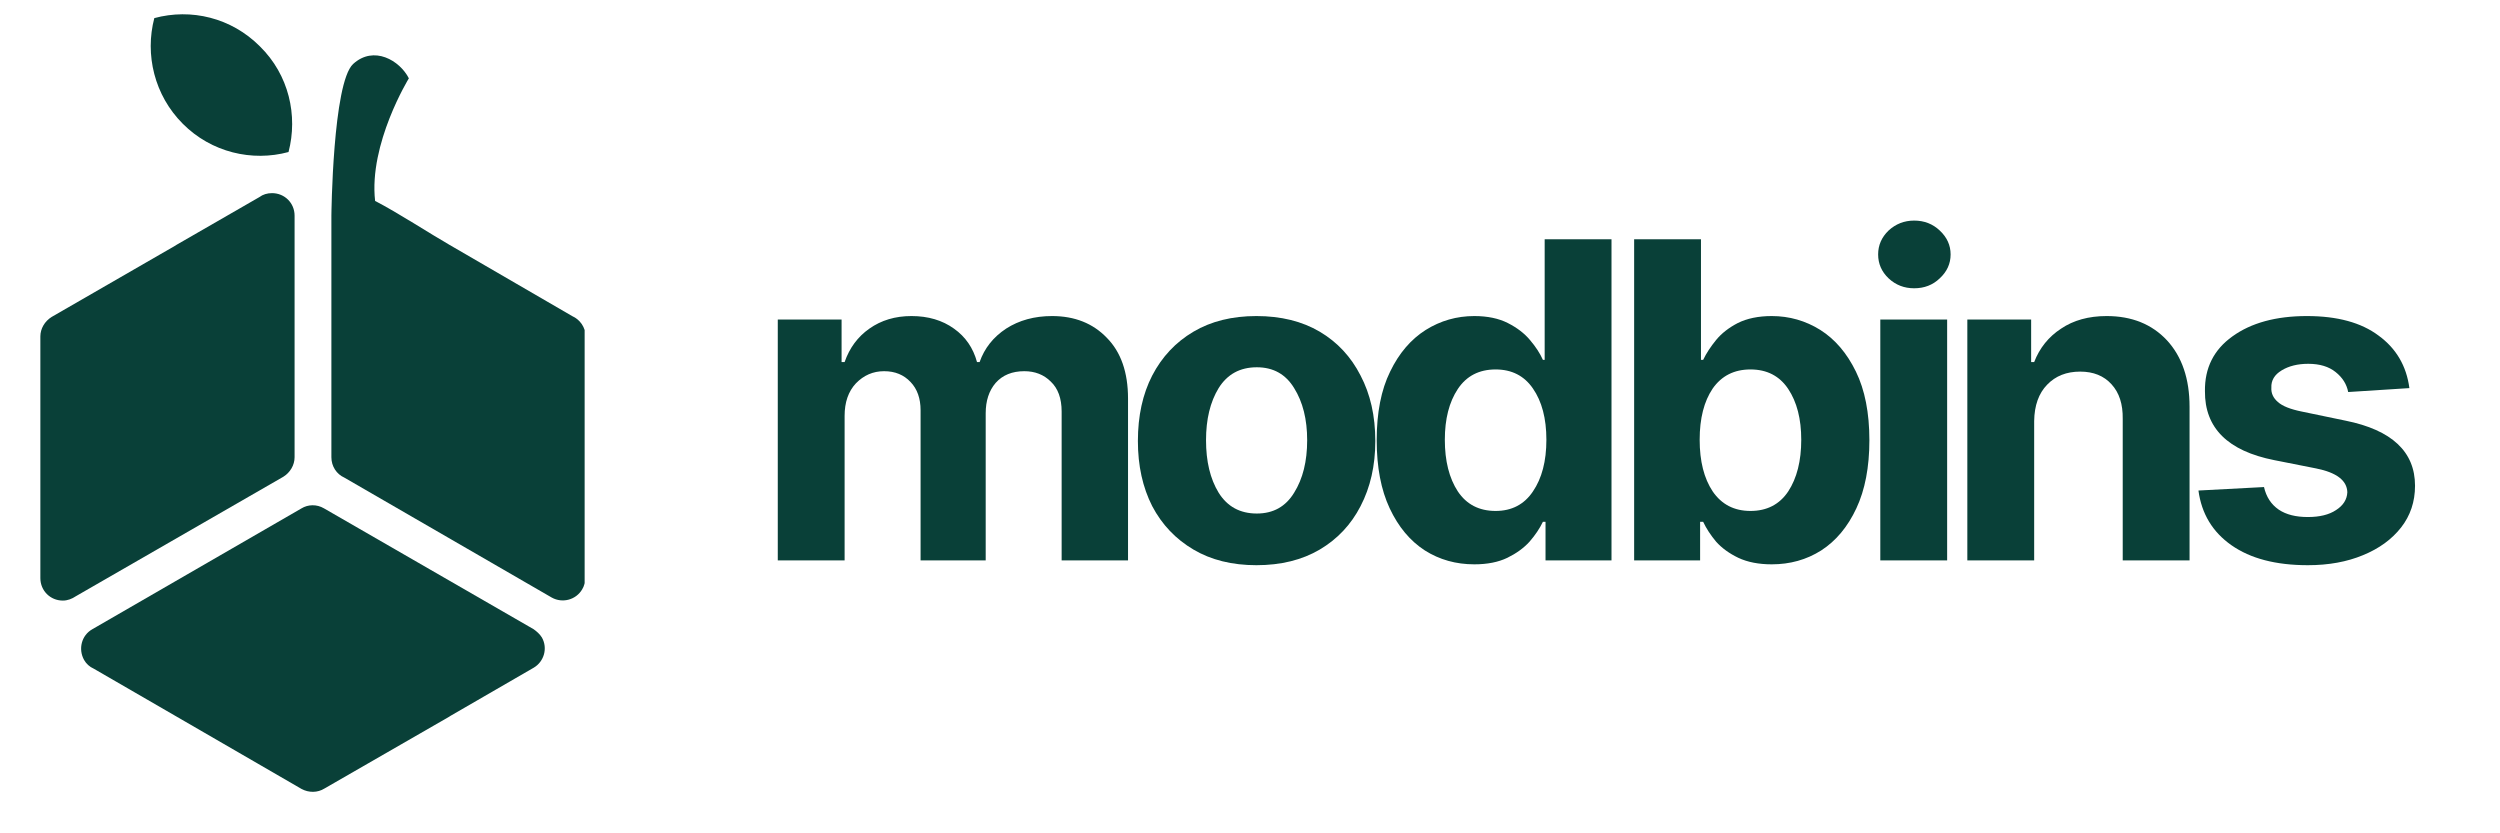
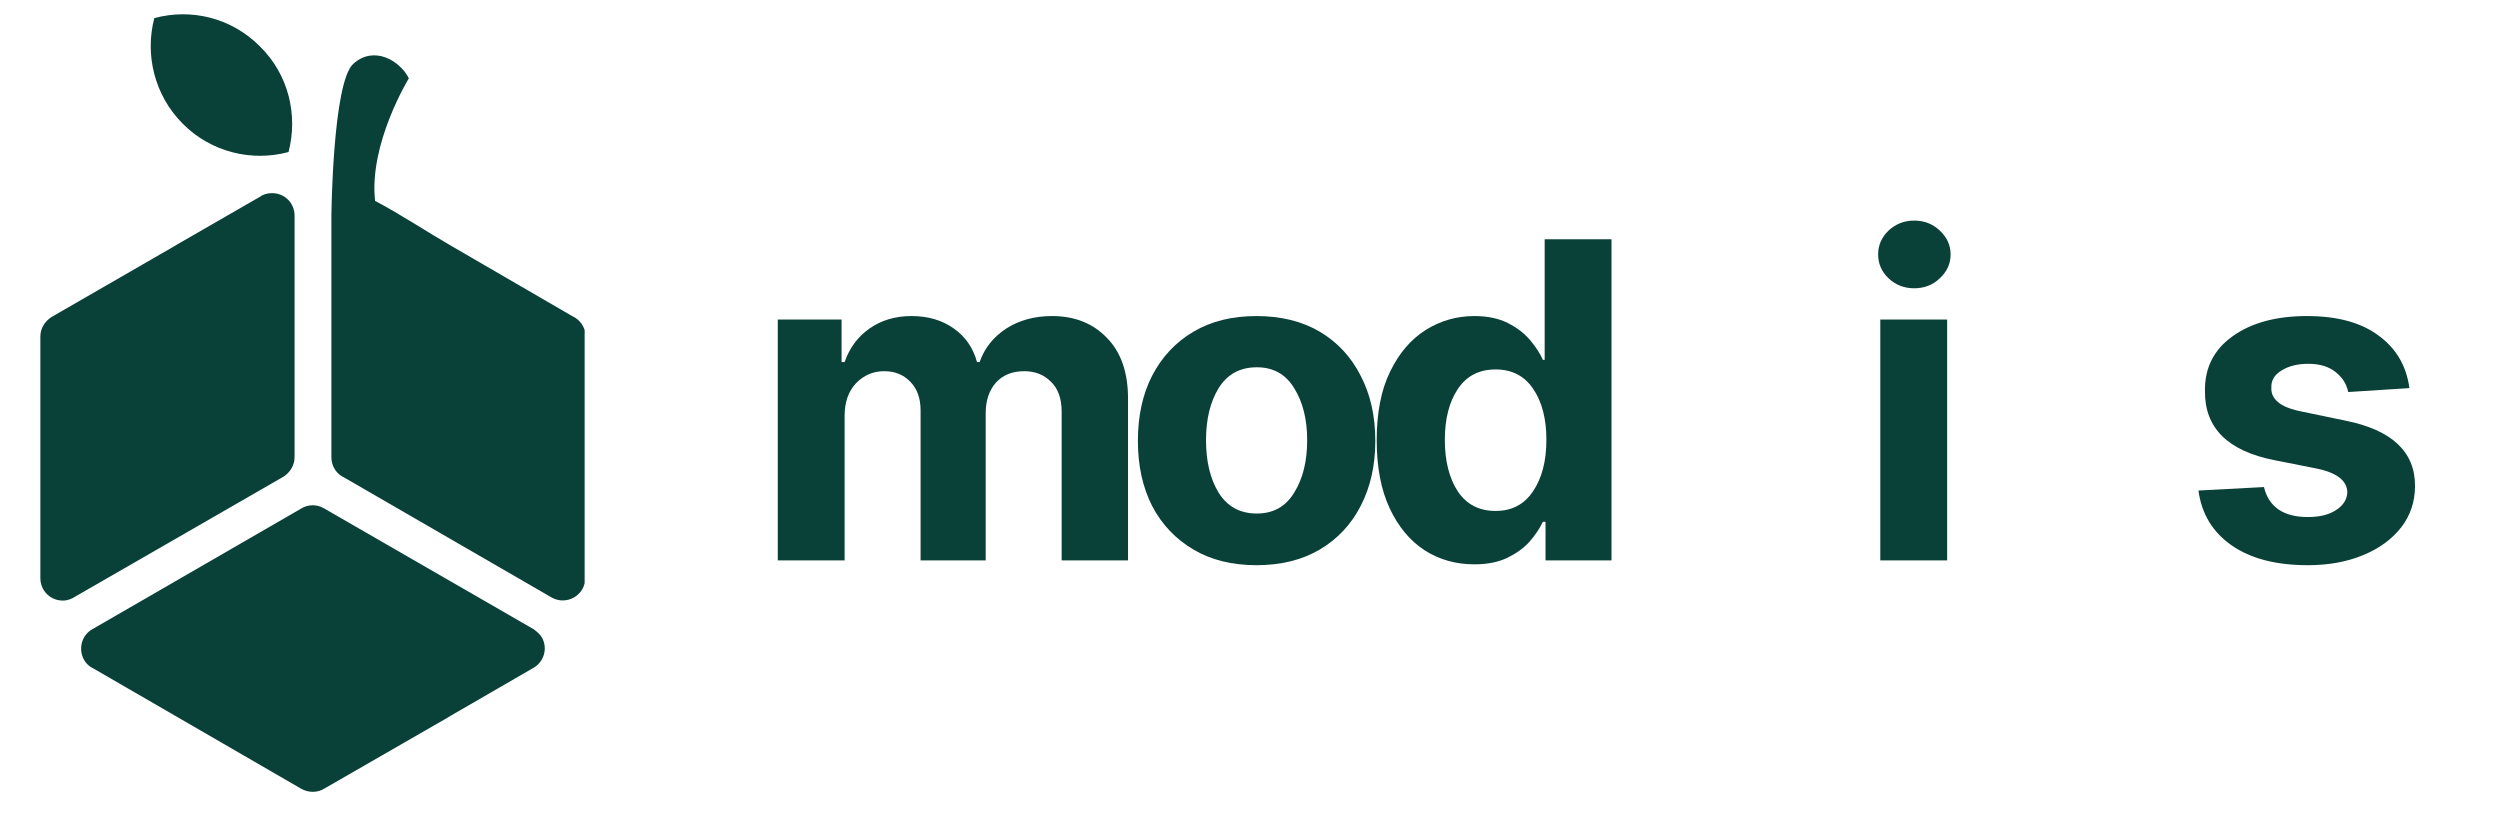
<svg xmlns="http://www.w3.org/2000/svg" width="120" zoomAndPan="magnify" viewBox="0 0 90 30" height="40" preserveAspectRatio="xMidYMid meet" version="1.0">
  <defs>
    <g />
    <clipPath id="c43f2e286c">
      <path d="M 2 18 L 20 18 L 20 28.82 L 2 28.82 Z M 2 18 " clip-rule="nonzero" />
    </clipPath>
    <clipPath id="ce0acbe300">
      <path d="M 11 1 L 21.047 1 L 21.047 22 L 11 22 Z M 11 1 " clip-rule="nonzero" />
    </clipPath>
    <clipPath id="2a8de448f7">
      <path d="M 1.453 6 L 11 6 L 11 22 L 1.453 22 Z M 1.453 6 " clip-rule="nonzero" />
    </clipPath>
    <clipPath id="59f2e1ff9d">
      <path d="M 5 0.512 L 11 0.512 L 11 6 L 5 6 Z M 5 0.512 " clip-rule="nonzero" />
    </clipPath>
  </defs>
  <g clip-path="url(#c43f2e286c)">
    <path fill="#094038" d="M 16.172 25.801 L 11.68 28.387 C 11.43 28.543 11.117 28.543 10.855 28.402 L 6.363 25.801 L 3.371 24.07 C 3.23 24.008 3.105 23.898 3.027 23.758 C 2.809 23.367 2.934 22.871 3.324 22.652 L 10.855 18.301 C 11.086 18.16 11.398 18.145 11.664 18.301 L 19.211 22.652 C 19.32 22.73 19.43 22.824 19.508 22.949 C 19.727 23.336 19.586 23.82 19.211 24.039 L 16.219 25.77 C 16.203 25.785 16.188 25.785 16.172 25.801 Z M 16.172 25.801 " fill-opacity="1" fill-rule="nonzero" />
  </g>
  <g clip-path="url(#ce0acbe300)">
    <path fill="#094038" d="M 14.719 2.82 C 14.719 2.82 13.27 5.176 13.504 7.234 C 14.316 7.652 15.516 8.434 16.172 8.809 L 20.598 11.379 C 20.879 11.504 21.082 11.785 21.082 12.113 L 21.082 20.812 L 21.066 20.812 C 21.066 20.953 21.035 21.094 20.957 21.219 C 20.738 21.59 20.254 21.73 19.863 21.512 L 12.398 17.195 C 12.117 17.07 11.93 16.789 11.93 16.461 L 11.93 7.762 C 11.93 7.762 11.977 2.992 12.711 2.305 C 13.457 1.621 14.395 2.18 14.719 2.82 Z M 14.719 2.82 " fill-opacity="1" fill-rule="nonzero" />
  </g>
  <g clip-path="url(#2a8de448f7)">
    <path fill="#094038" d="M 6.363 8.809 L 9.34 7.094 C 9.465 7 9.621 6.953 9.793 6.953 C 10.246 6.953 10.605 7.309 10.605 7.762 L 10.605 16.461 C 10.605 16.742 10.449 17.008 10.199 17.164 L 2.73 21.465 C 2.59 21.559 2.434 21.621 2.262 21.621 C 1.812 21.621 1.453 21.266 1.453 20.812 L 1.453 12.113 C 1.453 11.832 1.609 11.566 1.859 11.41 L 6.316 8.84 C 6.332 8.824 6.348 8.824 6.363 8.809 Z M 6.363 8.809 " fill-opacity="1" fill-rule="nonzero" />
  </g>
  <g clip-path="url(#59f2e1ff9d)">
    <path fill="#094038" d="M 10.387 5.473 C 9.078 5.828 7.609 5.488 6.582 4.457 C 5.555 3.43 5.211 1.965 5.555 0.652 C 6.879 0.293 8.328 0.637 9.355 1.668 C 10.402 2.695 10.73 4.16 10.387 5.473 Z M 10.387 5.473 " fill-opacity="1" fill-rule="evenodd" />
  </g>
  <g fill="#094038" fill-opacity="1">
    <g transform="translate(27.047, 20.175)">
      <g>
        <path d="M 0.953 0 L 0.953 -8.672 L 3.25 -8.672 L 3.25 -7.141 L 3.359 -7.141 C 3.535 -7.648 3.832 -8.051 4.25 -8.344 C 4.676 -8.645 5.18 -8.797 5.766 -8.797 C 6.367 -8.797 6.879 -8.645 7.297 -8.344 C 7.711 -8.051 7.988 -7.648 8.125 -7.141 L 8.219 -7.141 C 8.395 -7.641 8.711 -8.039 9.172 -8.344 C 9.641 -8.645 10.191 -8.797 10.828 -8.797 C 11.641 -8.797 12.297 -8.535 12.797 -8.016 C 13.305 -7.504 13.562 -6.773 13.562 -5.828 L 13.562 0 L 11.172 0 L 11.172 -5.359 C 11.172 -5.836 11.039 -6.195 10.781 -6.438 C 10.531 -6.688 10.211 -6.812 9.828 -6.812 C 9.391 -6.812 9.047 -6.672 8.797 -6.391 C 8.555 -6.109 8.438 -5.742 8.438 -5.297 L 8.438 0 L 6.094 0 L 6.094 -5.406 C 6.094 -5.832 5.973 -6.172 5.734 -6.422 C 5.492 -6.68 5.176 -6.812 4.781 -6.812 C 4.383 -6.812 4.047 -6.664 3.766 -6.375 C 3.492 -6.082 3.359 -5.691 3.359 -5.203 L 3.359 0 Z M 0.953 0 " />
      </g>
    </g>
  </g>
  <g fill="#094038" fill-opacity="1">
    <g transform="translate(40.355, 20.175)">
      <g>
        <path d="M 4.875 0.172 C 4 0.172 3.242 -0.016 2.609 -0.391 C 1.973 -0.766 1.477 -1.285 1.125 -1.953 C 0.781 -2.629 0.609 -3.41 0.609 -4.297 C 0.609 -5.203 0.781 -5.988 1.125 -6.656 C 1.477 -7.332 1.973 -7.859 2.609 -8.234 C 3.242 -8.609 4 -8.797 4.875 -8.797 C 5.758 -8.797 6.52 -8.609 7.156 -8.234 C 7.789 -7.859 8.281 -7.332 8.625 -6.656 C 8.977 -5.988 9.156 -5.203 9.156 -4.297 C 9.156 -3.41 8.977 -2.629 8.625 -1.953 C 8.281 -1.285 7.789 -0.766 7.156 -0.391 C 6.52 -0.016 5.758 0.172 4.875 0.172 Z M 4.891 -1.688 C 5.484 -1.688 5.93 -1.938 6.234 -2.438 C 6.547 -2.938 6.703 -3.566 6.703 -4.328 C 6.703 -5.078 6.547 -5.703 6.234 -6.203 C 5.93 -6.703 5.484 -6.953 4.891 -6.953 C 4.285 -6.953 3.828 -6.703 3.516 -6.203 C 3.211 -5.703 3.062 -5.078 3.062 -4.328 C 3.062 -3.566 3.211 -2.938 3.516 -2.438 C 3.828 -1.938 4.285 -1.688 4.891 -1.688 Z M 4.891 -1.688 " />
      </g>
    </g>
  </g>
  <g fill="#094038" fill-opacity="1">
    <g transform="translate(48.92, 20.175)">
      <g>
        <path d="M 4.156 0.141 C 3.5 0.141 2.906 -0.023 2.375 -0.359 C 1.844 -0.703 1.422 -1.207 1.109 -1.875 C 0.797 -2.539 0.641 -3.359 0.641 -4.328 C 0.641 -5.316 0.801 -6.141 1.125 -6.797 C 1.445 -7.461 1.875 -7.961 2.406 -8.297 C 2.938 -8.629 3.52 -8.797 4.156 -8.797 C 4.633 -8.797 5.035 -8.711 5.359 -8.547 C 5.691 -8.379 5.957 -8.176 6.156 -7.938 C 6.363 -7.695 6.52 -7.457 6.625 -7.219 L 6.688 -7.219 L 6.688 -11.562 L 9.094 -11.562 L 9.094 0 L 6.719 0 L 6.719 -1.391 L 6.625 -1.391 C 6.508 -1.148 6.348 -0.91 6.141 -0.672 C 5.93 -0.441 5.664 -0.25 5.344 -0.094 C 5.02 0.062 4.625 0.141 4.156 0.141 Z M 4.922 -1.781 C 5.504 -1.781 5.953 -2.016 6.266 -2.484 C 6.586 -2.953 6.75 -3.57 6.75 -4.344 C 6.75 -5.113 6.586 -5.727 6.266 -6.188 C 5.953 -6.645 5.504 -6.875 4.922 -6.875 C 4.328 -6.875 3.875 -6.641 3.562 -6.172 C 3.25 -5.703 3.094 -5.094 3.094 -4.344 C 3.094 -3.582 3.25 -2.961 3.562 -2.484 C 3.875 -2.016 4.328 -1.781 4.922 -1.781 Z M 4.922 -1.781 " />
      </g>
    </g>
  </g>
  <g fill="#094038" fill-opacity="1">
    <g transform="translate(57.829, 20.175)">
      <g>
-         <path d="M 1 0 L 1 -11.562 L 3.406 -11.562 L 3.406 -7.219 L 3.484 -7.219 C 3.598 -7.457 3.754 -7.695 3.953 -7.938 C 4.148 -8.176 4.41 -8.379 4.734 -8.547 C 5.066 -8.711 5.473 -8.797 5.953 -8.797 C 6.586 -8.797 7.172 -8.629 7.703 -8.297 C 8.234 -7.961 8.66 -7.461 8.984 -6.797 C 9.305 -6.141 9.469 -5.316 9.469 -4.328 C 9.469 -3.359 9.312 -2.539 9 -1.875 C 8.688 -1.207 8.266 -0.703 7.734 -0.359 C 7.203 -0.023 6.609 0.141 5.953 0.141 C 5.484 0.141 5.082 0.062 4.75 -0.094 C 4.426 -0.25 4.16 -0.441 3.953 -0.672 C 3.754 -0.91 3.598 -1.148 3.484 -1.391 L 3.375 -1.391 L 3.375 0 Z M 3.359 -4.344 C 3.359 -3.57 3.516 -2.953 3.828 -2.484 C 4.148 -2.016 4.602 -1.781 5.188 -1.781 C 5.781 -1.781 6.234 -2.016 6.547 -2.484 C 6.859 -2.961 7.016 -3.582 7.016 -4.344 C 7.016 -5.094 6.859 -5.703 6.547 -6.172 C 6.234 -6.641 5.781 -6.875 5.188 -6.875 C 4.602 -6.875 4.148 -6.645 3.828 -6.188 C 3.516 -5.727 3.359 -5.113 3.359 -4.344 Z M 3.359 -4.344 " />
-       </g>
+         </g>
    </g>
  </g>
  <g fill="#094038" fill-opacity="1">
    <g transform="translate(66.738, 20.175)">
      <g>
        <path d="M 0.953 0 L 0.953 -8.672 L 3.359 -8.672 L 3.359 0 Z M 2.172 -9.797 C 1.816 -9.797 1.508 -9.914 1.25 -10.156 C 1 -10.395 0.875 -10.68 0.875 -11.016 C 0.875 -11.348 1 -11.633 1.25 -11.875 C 1.508 -12.113 1.816 -12.234 2.172 -12.234 C 2.535 -12.234 2.844 -12.113 3.094 -11.875 C 3.352 -11.633 3.484 -11.348 3.484 -11.016 C 3.484 -10.68 3.352 -10.395 3.094 -10.156 C 2.844 -9.914 2.535 -9.797 2.172 -9.797 Z M 2.172 -9.797 " />
      </g>
    </g>
  </g>
  <g fill="#094038" fill-opacity="1">
    <g transform="translate(69.871, 20.175)">
      <g>
-         <path d="M 3.359 -5.016 L 3.359 0 L 0.953 0 L 0.953 -8.672 L 3.25 -8.672 L 3.25 -7.141 L 3.359 -7.141 C 3.555 -7.648 3.879 -8.051 4.328 -8.344 C 4.773 -8.645 5.32 -8.797 5.969 -8.797 C 6.875 -8.797 7.598 -8.504 8.141 -7.922 C 8.68 -7.336 8.953 -6.539 8.953 -5.531 L 8.953 0 L 6.547 0 L 6.547 -5.094 C 6.555 -5.625 6.422 -6.039 6.141 -6.344 C 5.867 -6.645 5.492 -6.797 5.016 -6.797 C 4.523 -6.797 4.129 -6.641 3.828 -6.328 C 3.523 -6.016 3.367 -5.578 3.359 -5.016 Z M 3.359 -5.016 " />
-       </g>
+         </g>
    </g>
  </g>
  <g fill="#094038" fill-opacity="1">
    <g transform="translate(78.566, 20.175)">
      <g>
        <path d="M 8.172 -6.203 L 5.969 -6.062 C 5.914 -6.344 5.766 -6.582 5.516 -6.781 C 5.273 -6.977 4.945 -7.078 4.531 -7.078 C 4.156 -7.078 3.836 -7 3.578 -6.844 C 3.316 -6.688 3.191 -6.477 3.203 -6.219 C 3.191 -6.02 3.27 -5.848 3.438 -5.703 C 3.602 -5.555 3.891 -5.441 4.297 -5.359 L 5.875 -5.031 C 7.539 -4.695 8.375 -3.914 8.375 -2.688 C 8.375 -2.113 8.207 -1.613 7.875 -1.188 C 7.539 -0.758 7.082 -0.426 6.5 -0.188 C 5.926 0.051 5.266 0.172 4.516 0.172 C 3.367 0.172 2.453 -0.066 1.766 -0.547 C 1.086 -1.023 0.691 -1.68 0.578 -2.516 L 2.938 -2.641 C 3.02 -2.285 3.195 -2.016 3.469 -1.828 C 3.738 -1.648 4.086 -1.562 4.516 -1.562 C 4.941 -1.562 5.281 -1.645 5.531 -1.812 C 5.789 -1.977 5.926 -2.191 5.938 -2.453 C 5.926 -2.879 5.551 -3.164 4.812 -3.312 L 3.312 -3.609 C 1.633 -3.941 0.801 -4.77 0.812 -6.094 C 0.801 -6.926 1.129 -7.582 1.797 -8.062 C 2.473 -8.551 3.367 -8.797 4.484 -8.797 C 5.578 -8.797 6.438 -8.562 7.062 -8.094 C 7.695 -7.633 8.066 -7.004 8.172 -6.203 Z M 8.172 -6.203 " />
      </g>
    </g>
  </g>
</svg>